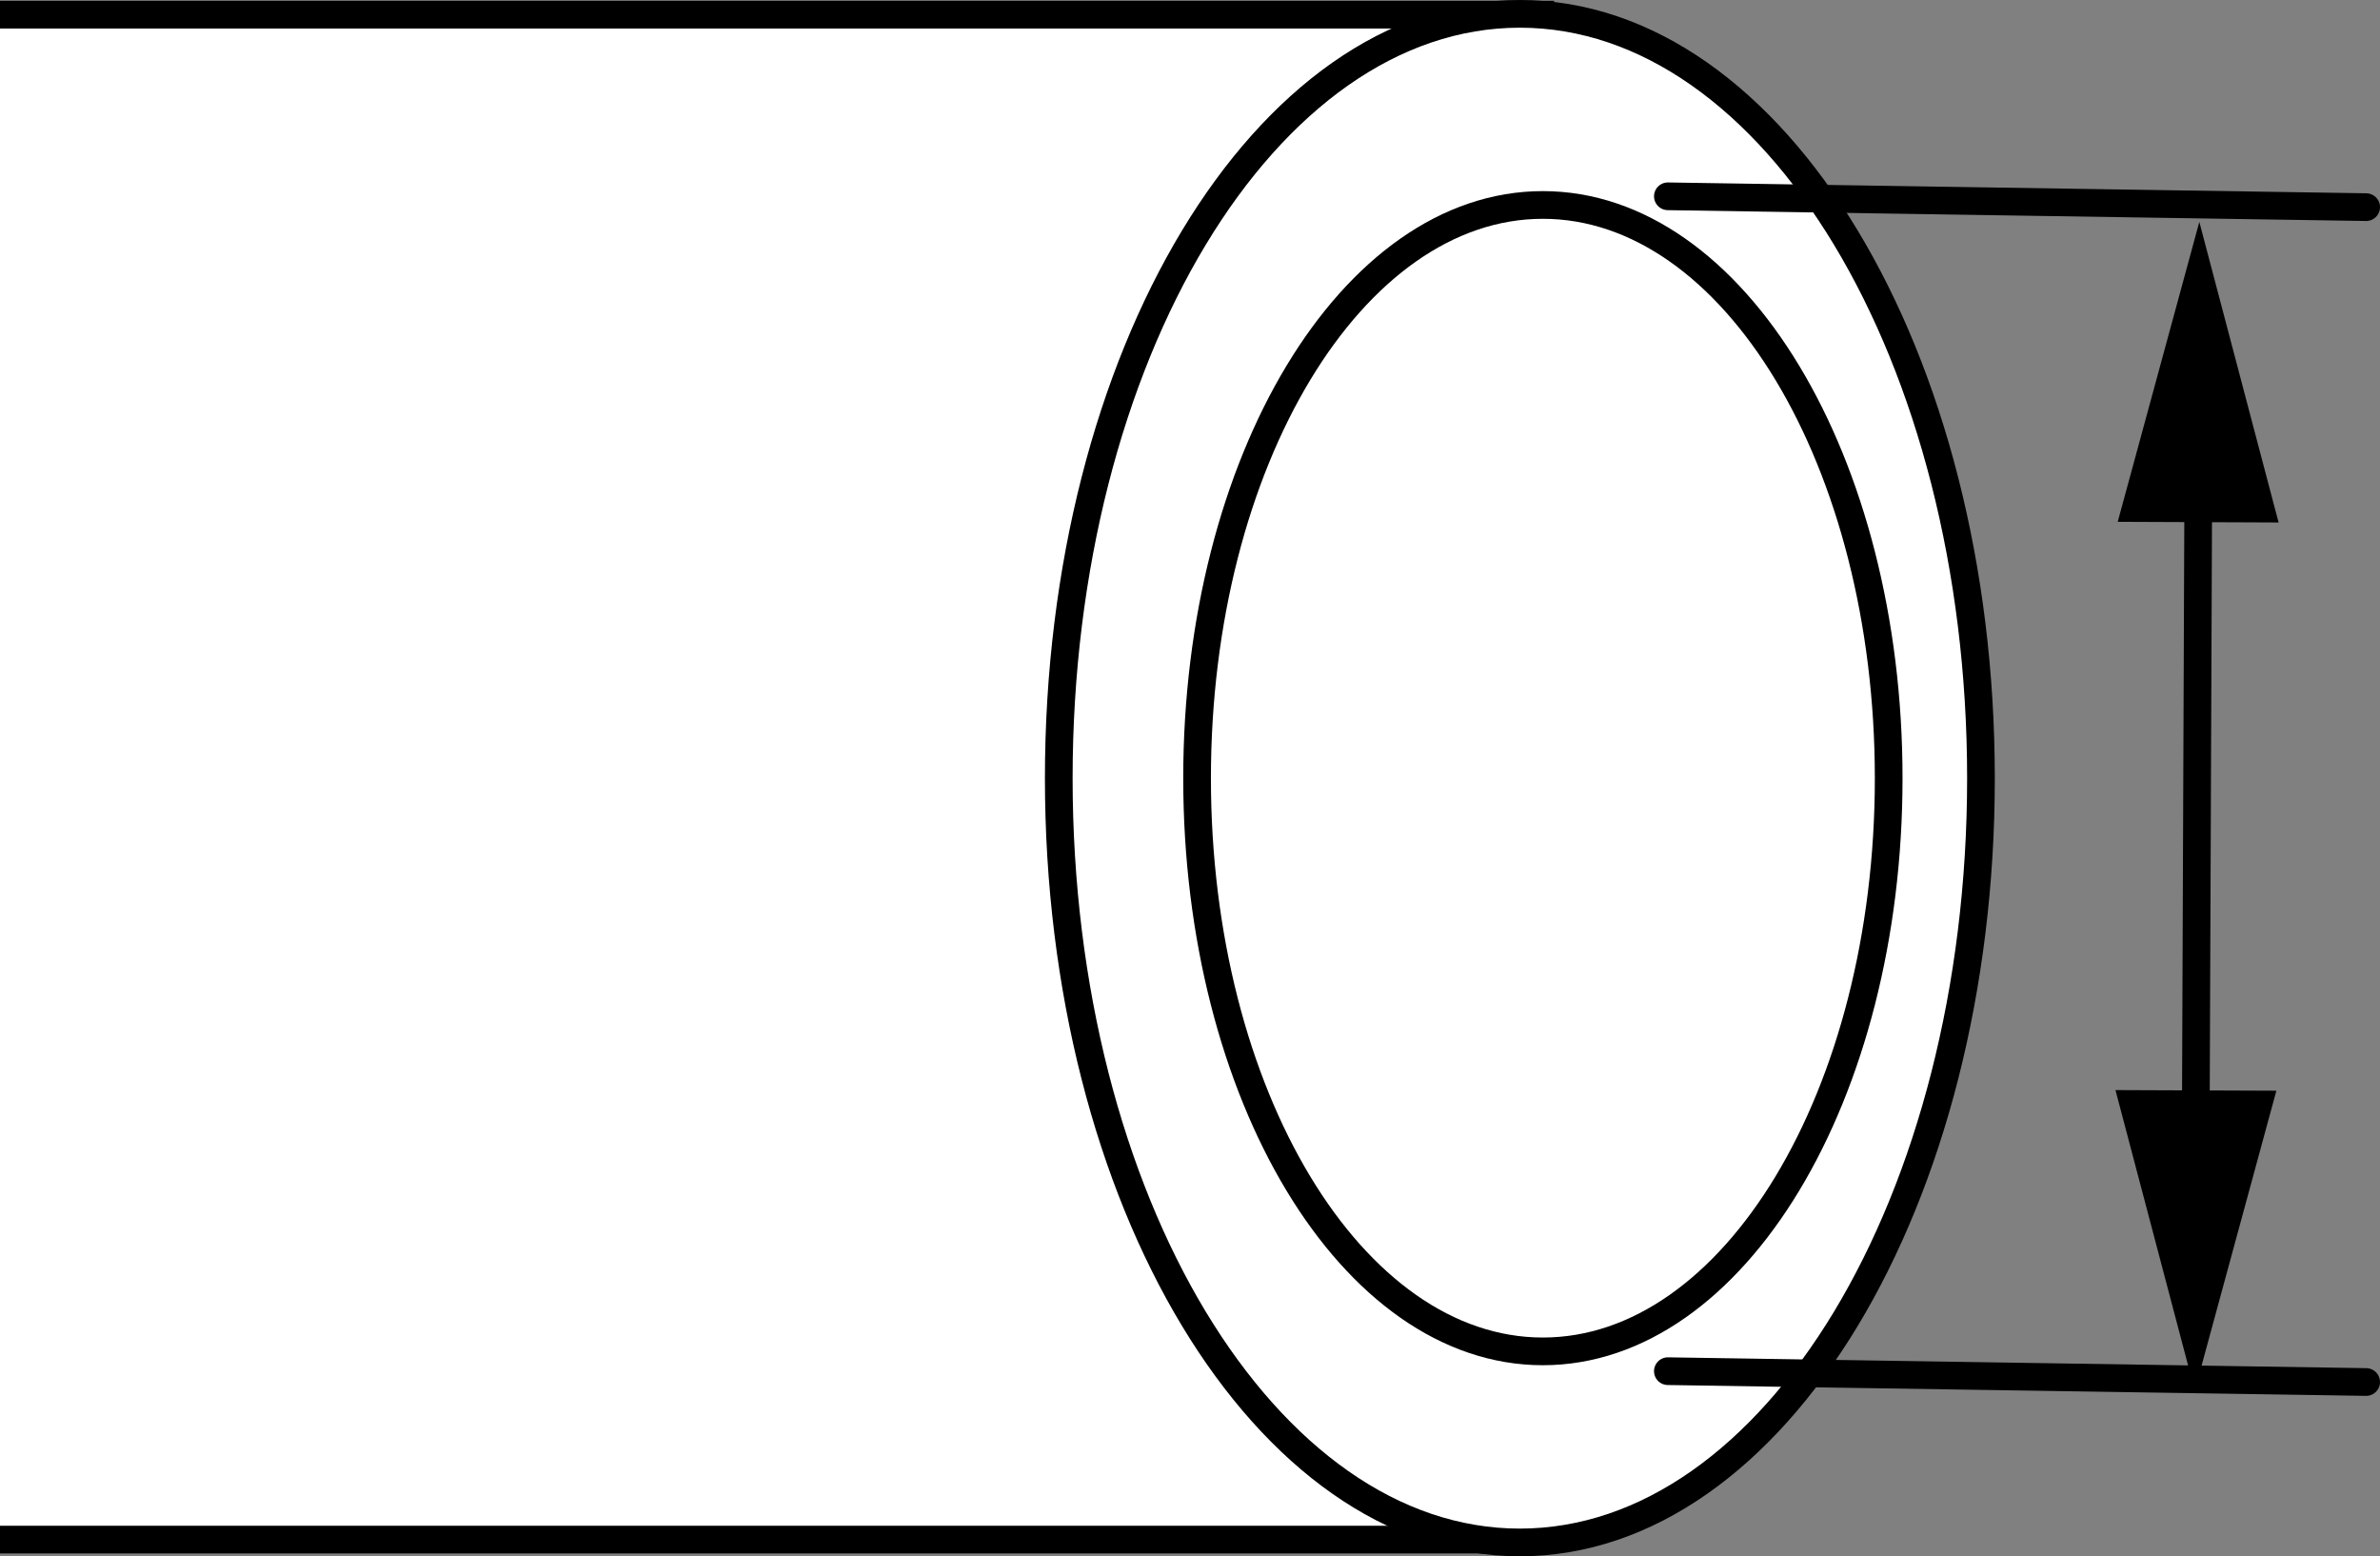
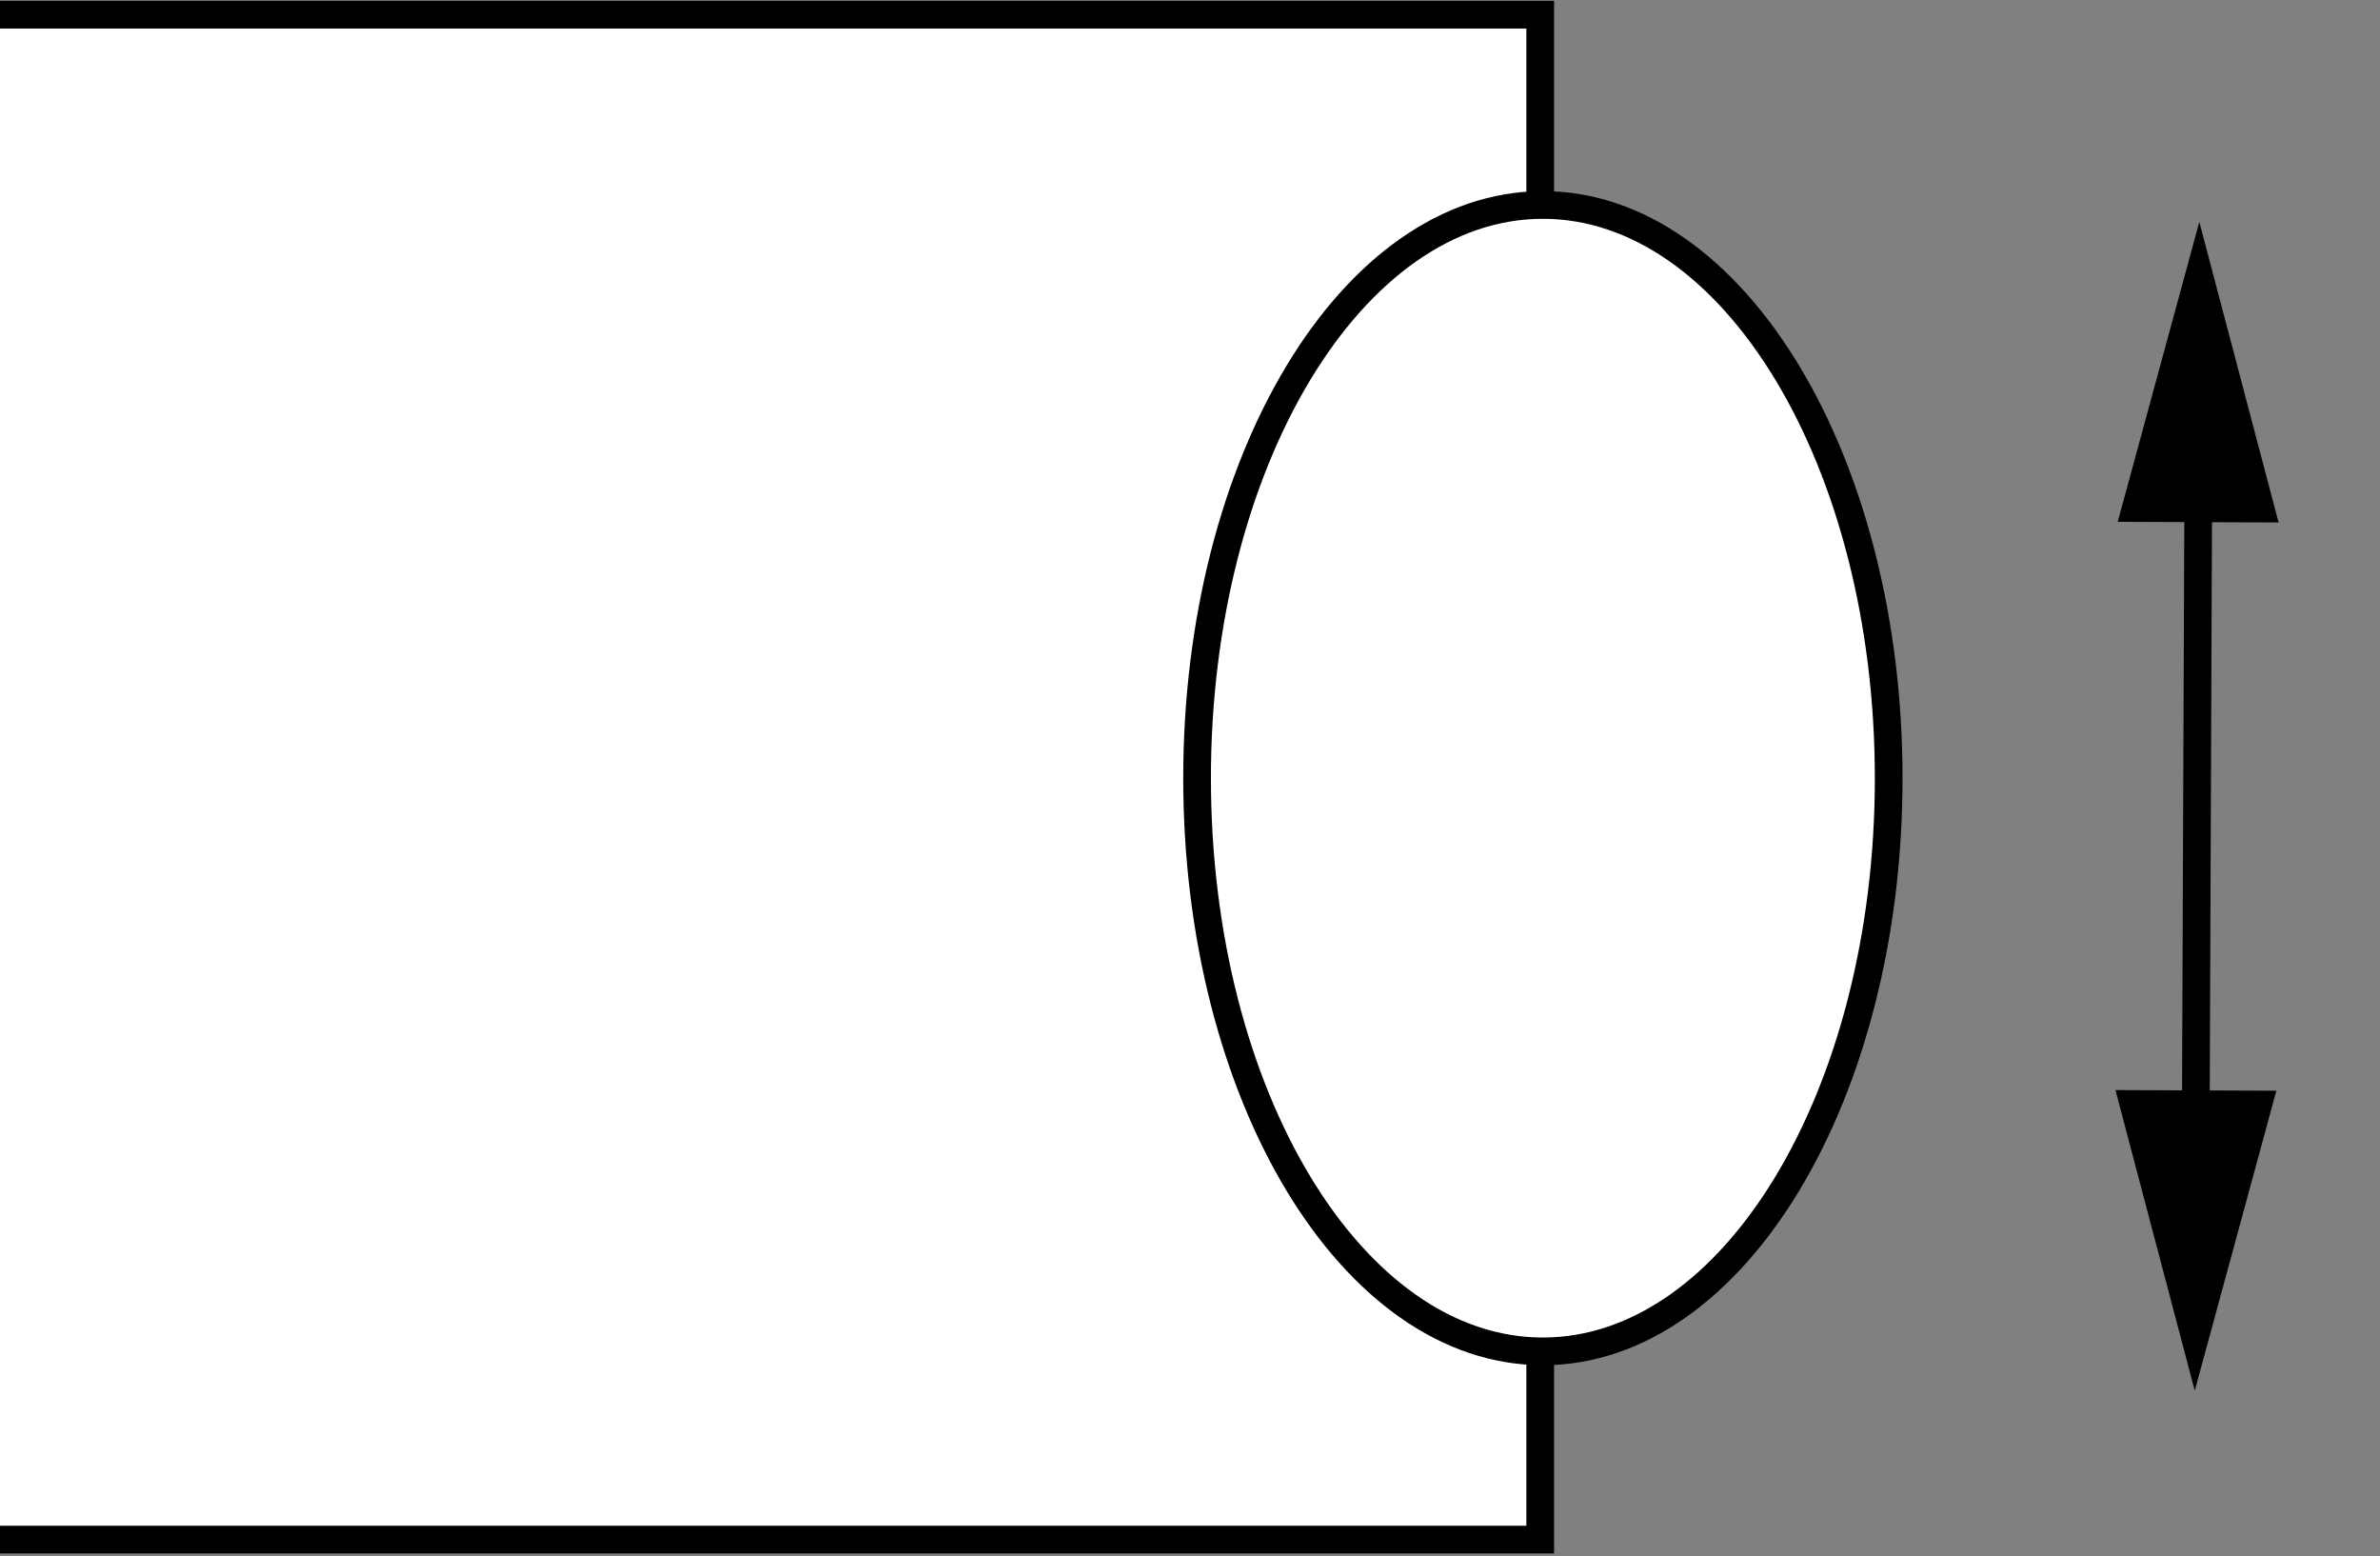
<svg xmlns="http://www.w3.org/2000/svg" version="1.1" id="spec" x="0px" y="0px" width="68.763px" height="44.952px" viewBox="0 0 68.763 44.952" enable-background="new 0 0 68.763 44.952" xml:space="preserve">
  <rect x="0" y="0" width="68.763" height="44.952" fill="#808080" stroke="none" />
  <polyline fill="#FFFFFF" stroke="#000000" stroke-width="0.8" stroke-miterlimit="10" points="0,44.47 44.5,44.47 44.5,0.424   0,0.424 " />
-   <path fill="#FFFFFF" stroke="#000000" stroke-width="0.8" stroke-miterlimit="10" d="M57.234,22.478  c0-12.191-5.963-22.078-13.324-22.078C36.555,0.4,30.59,10.287,30.59,22.478c0,12.199,5.965,22.074,13.32,22.074  C51.272,44.552,57.234,34.677,57.234,22.478z" />
  <path fill="#FFFFFF" stroke="#000000" stroke-width="0.8" stroke-miterlimit="10" d="M54.568,22.478  c0-9.14-4.474-16.558-9.992-16.558S34.586,13.338,34.586,22.478c0,9.145,4.473,16.555,9.99,16.555  S54.568,31.623,54.568,22.478z" />
-   <line fill="none" stroke="#000000" stroke-width="0.8" stroke-linecap="round" stroke-linejoin="round" stroke-miterlimit="1" x1="68.363" y1="5.983" x2="48.188" y2="5.67" />
-   <line fill="none" stroke="#000000" stroke-width="0.8" stroke-linecap="round" stroke-linejoin="round" stroke-miterlimit="1" x1="68.363" y1="39.918" x2="48.188" y2="39.605" />
  <g>
    <line x1="63.411" y1="40.168" x2="63.543" y2="6.409" />
    <g>
      <line fill="none" stroke="#000000" stroke-width="0.8" stroke-linecap="round" x1="63.438" y1="33.08" x2="63.515" y2="13.496" />
      <g>
        <polygon points="65.769,31.504 63.411,40.168 61.12,31.486    " />
      </g>
      <g>
        <polygon points="65.833,15.091 63.543,6.409 61.185,15.072    " />
      </g>
    </g>
  </g>
</svg>